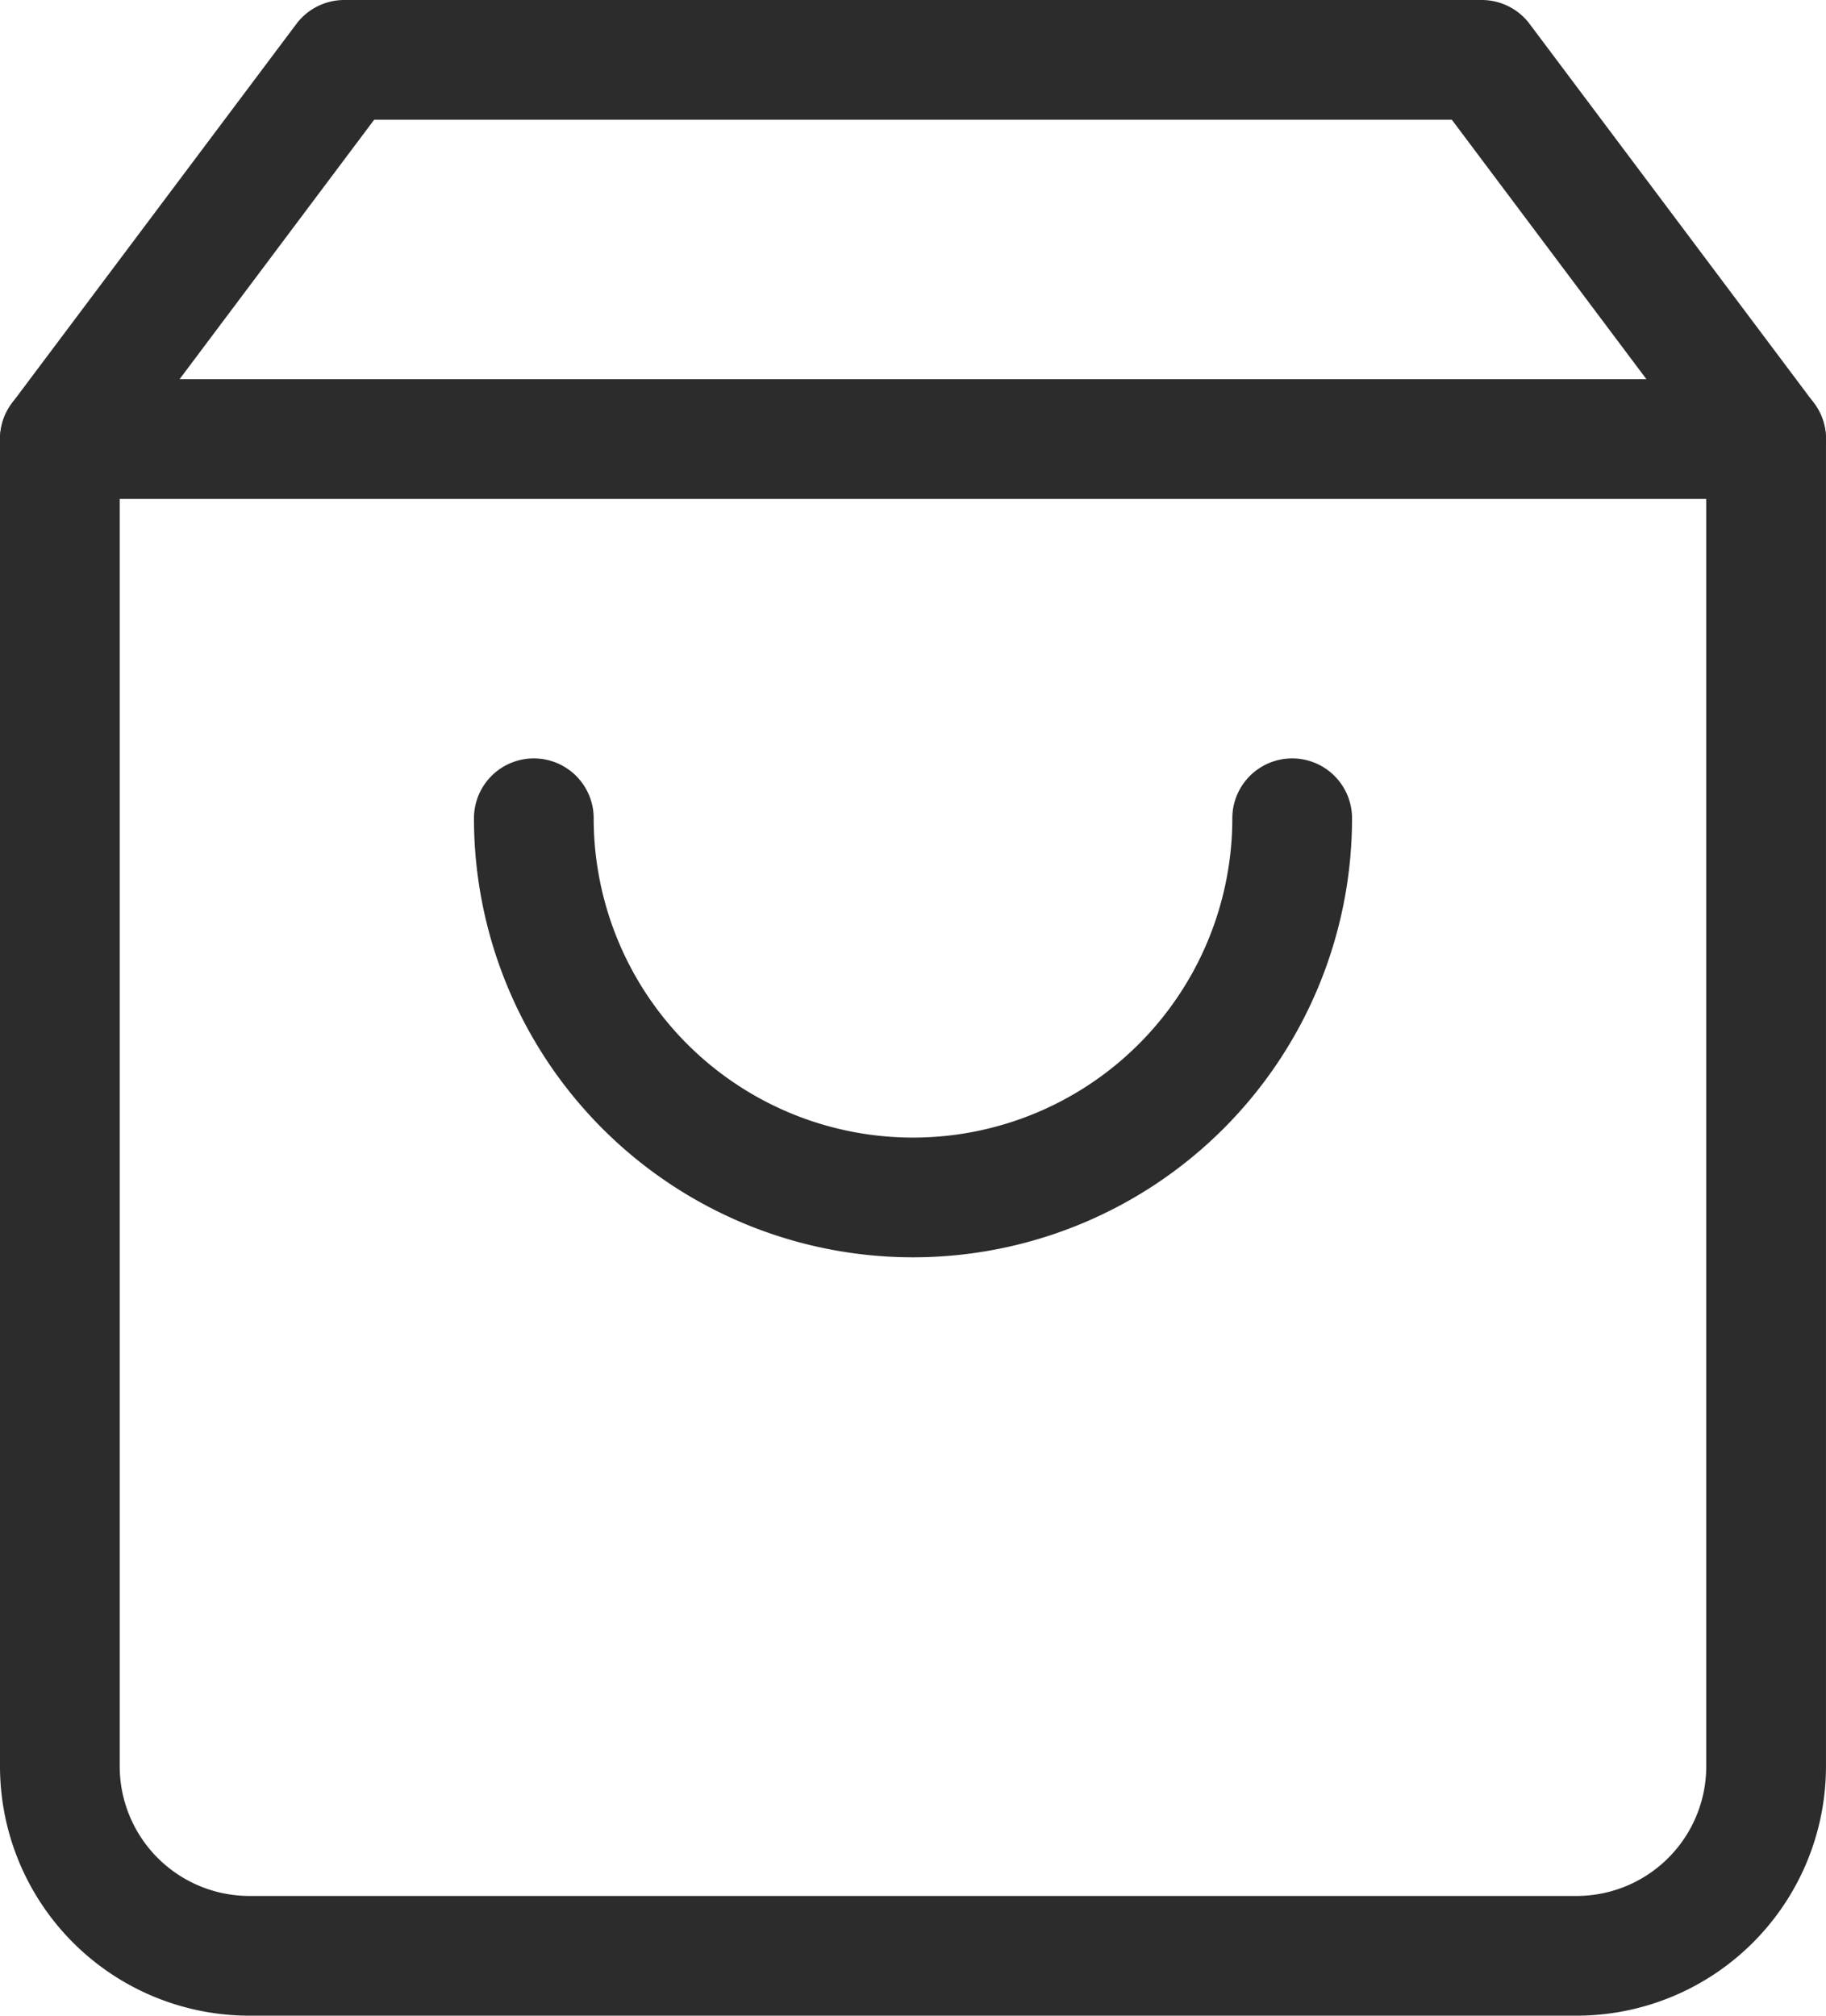
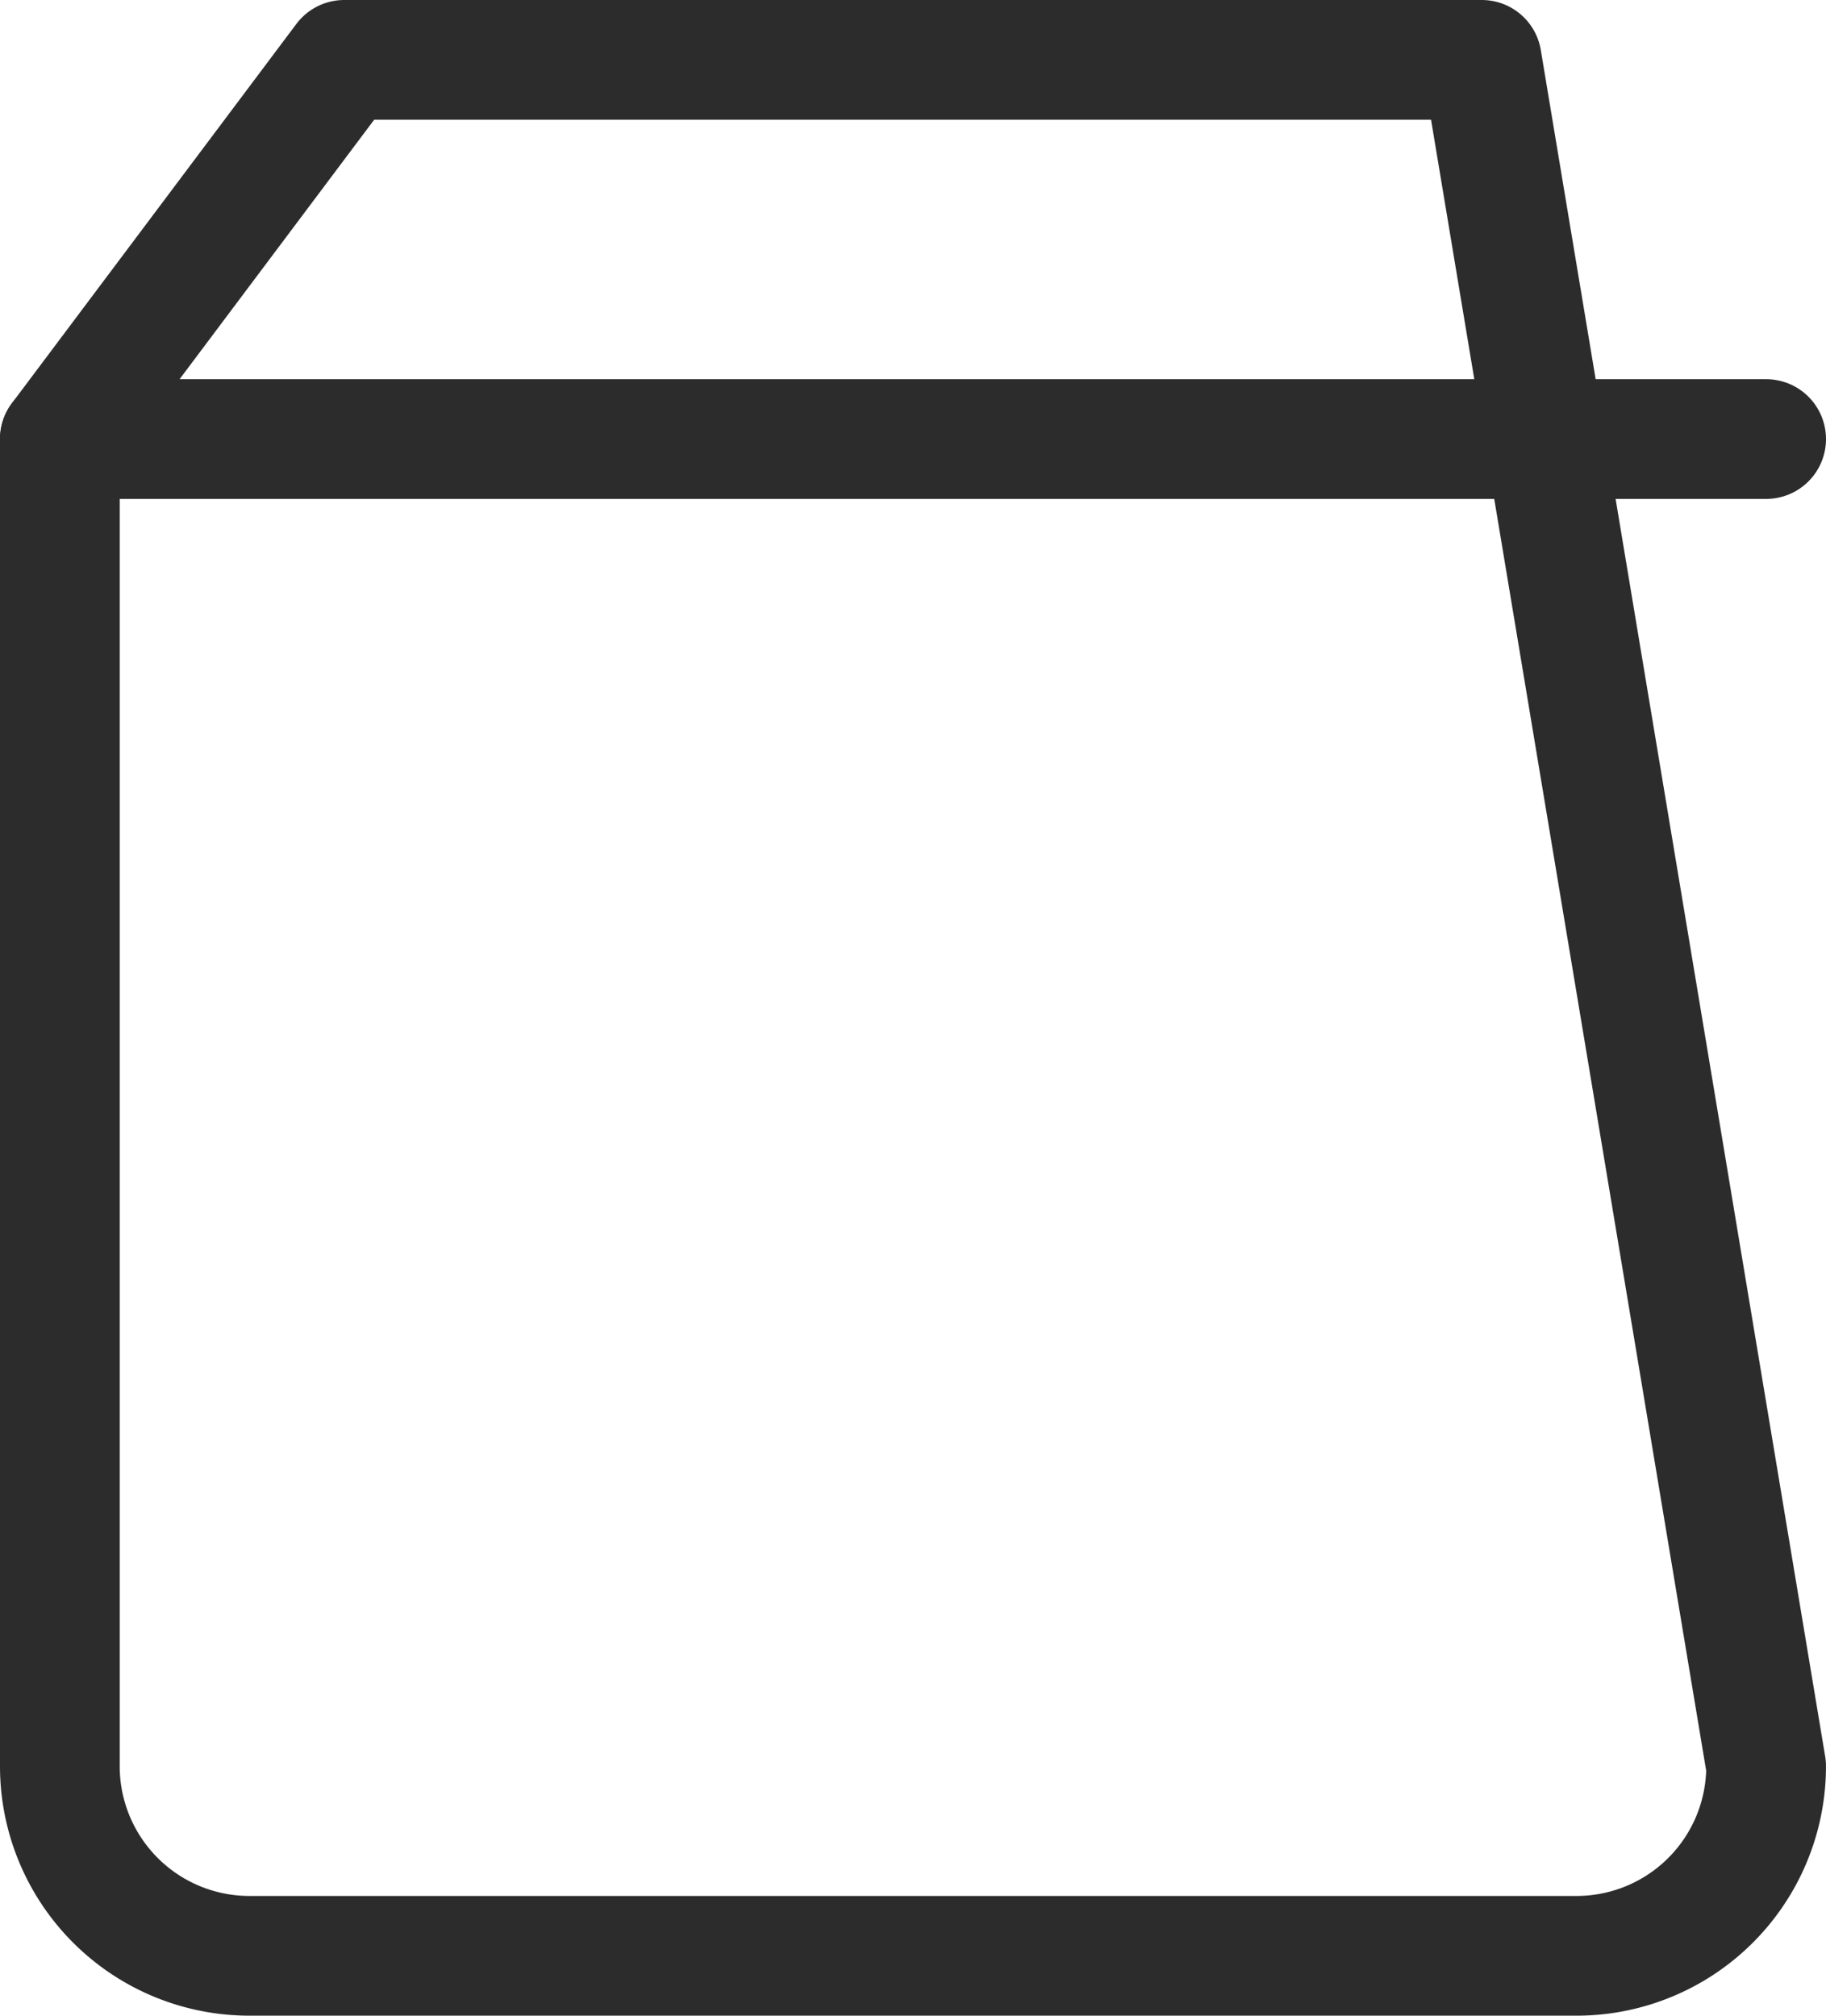
<svg xmlns="http://www.w3.org/2000/svg" width="76.266" height="84.184" viewBox="0 0 76.266 84.184">
  <g id="Icon_feather-shopping-bag" data-name="Icon feather-shopping-bag" transform="translate(-2 -0.5)">
-     <path id="Path_75" data-name="Path 75" d="M16.378,3,4.5,18.837V74.266a7.918,7.918,0,0,0,7.918,7.918H67.847a7.918,7.918,0,0,0,7.918-7.918V18.837L63.888,3Z" transform="translate(0 0)" fill="none" stroke="#2c2c2c" stroke-linecap="round" stroke-linejoin="round" stroke-width="5" />
+     <path id="Path_75" data-name="Path 75" d="M16.378,3,4.5,18.837V74.266a7.918,7.918,0,0,0,7.918,7.918H67.847a7.918,7.918,0,0,0,7.918-7.918L63.888,3Z" transform="translate(0 0)" fill="none" stroke="#2c2c2c" stroke-linecap="round" stroke-linejoin="round" stroke-width="5" />
    <path id="Path_76" data-name="Path 76" d="M4.5,9H75.766" transform="translate(0 9.837)" fill="none" stroke="#2c2c2c" stroke-linecap="round" stroke-linejoin="round" stroke-width="5" />
-     <path id="Path_77" data-name="Path 77" d="M43.674,15A15.837,15.837,0,0,1,12,15" transform="translate(12.296 19.674)" fill="none" stroke="#2c2c2c" stroke-linecap="round" stroke-linejoin="round" stroke-width="5" />
  </g>
</svg>